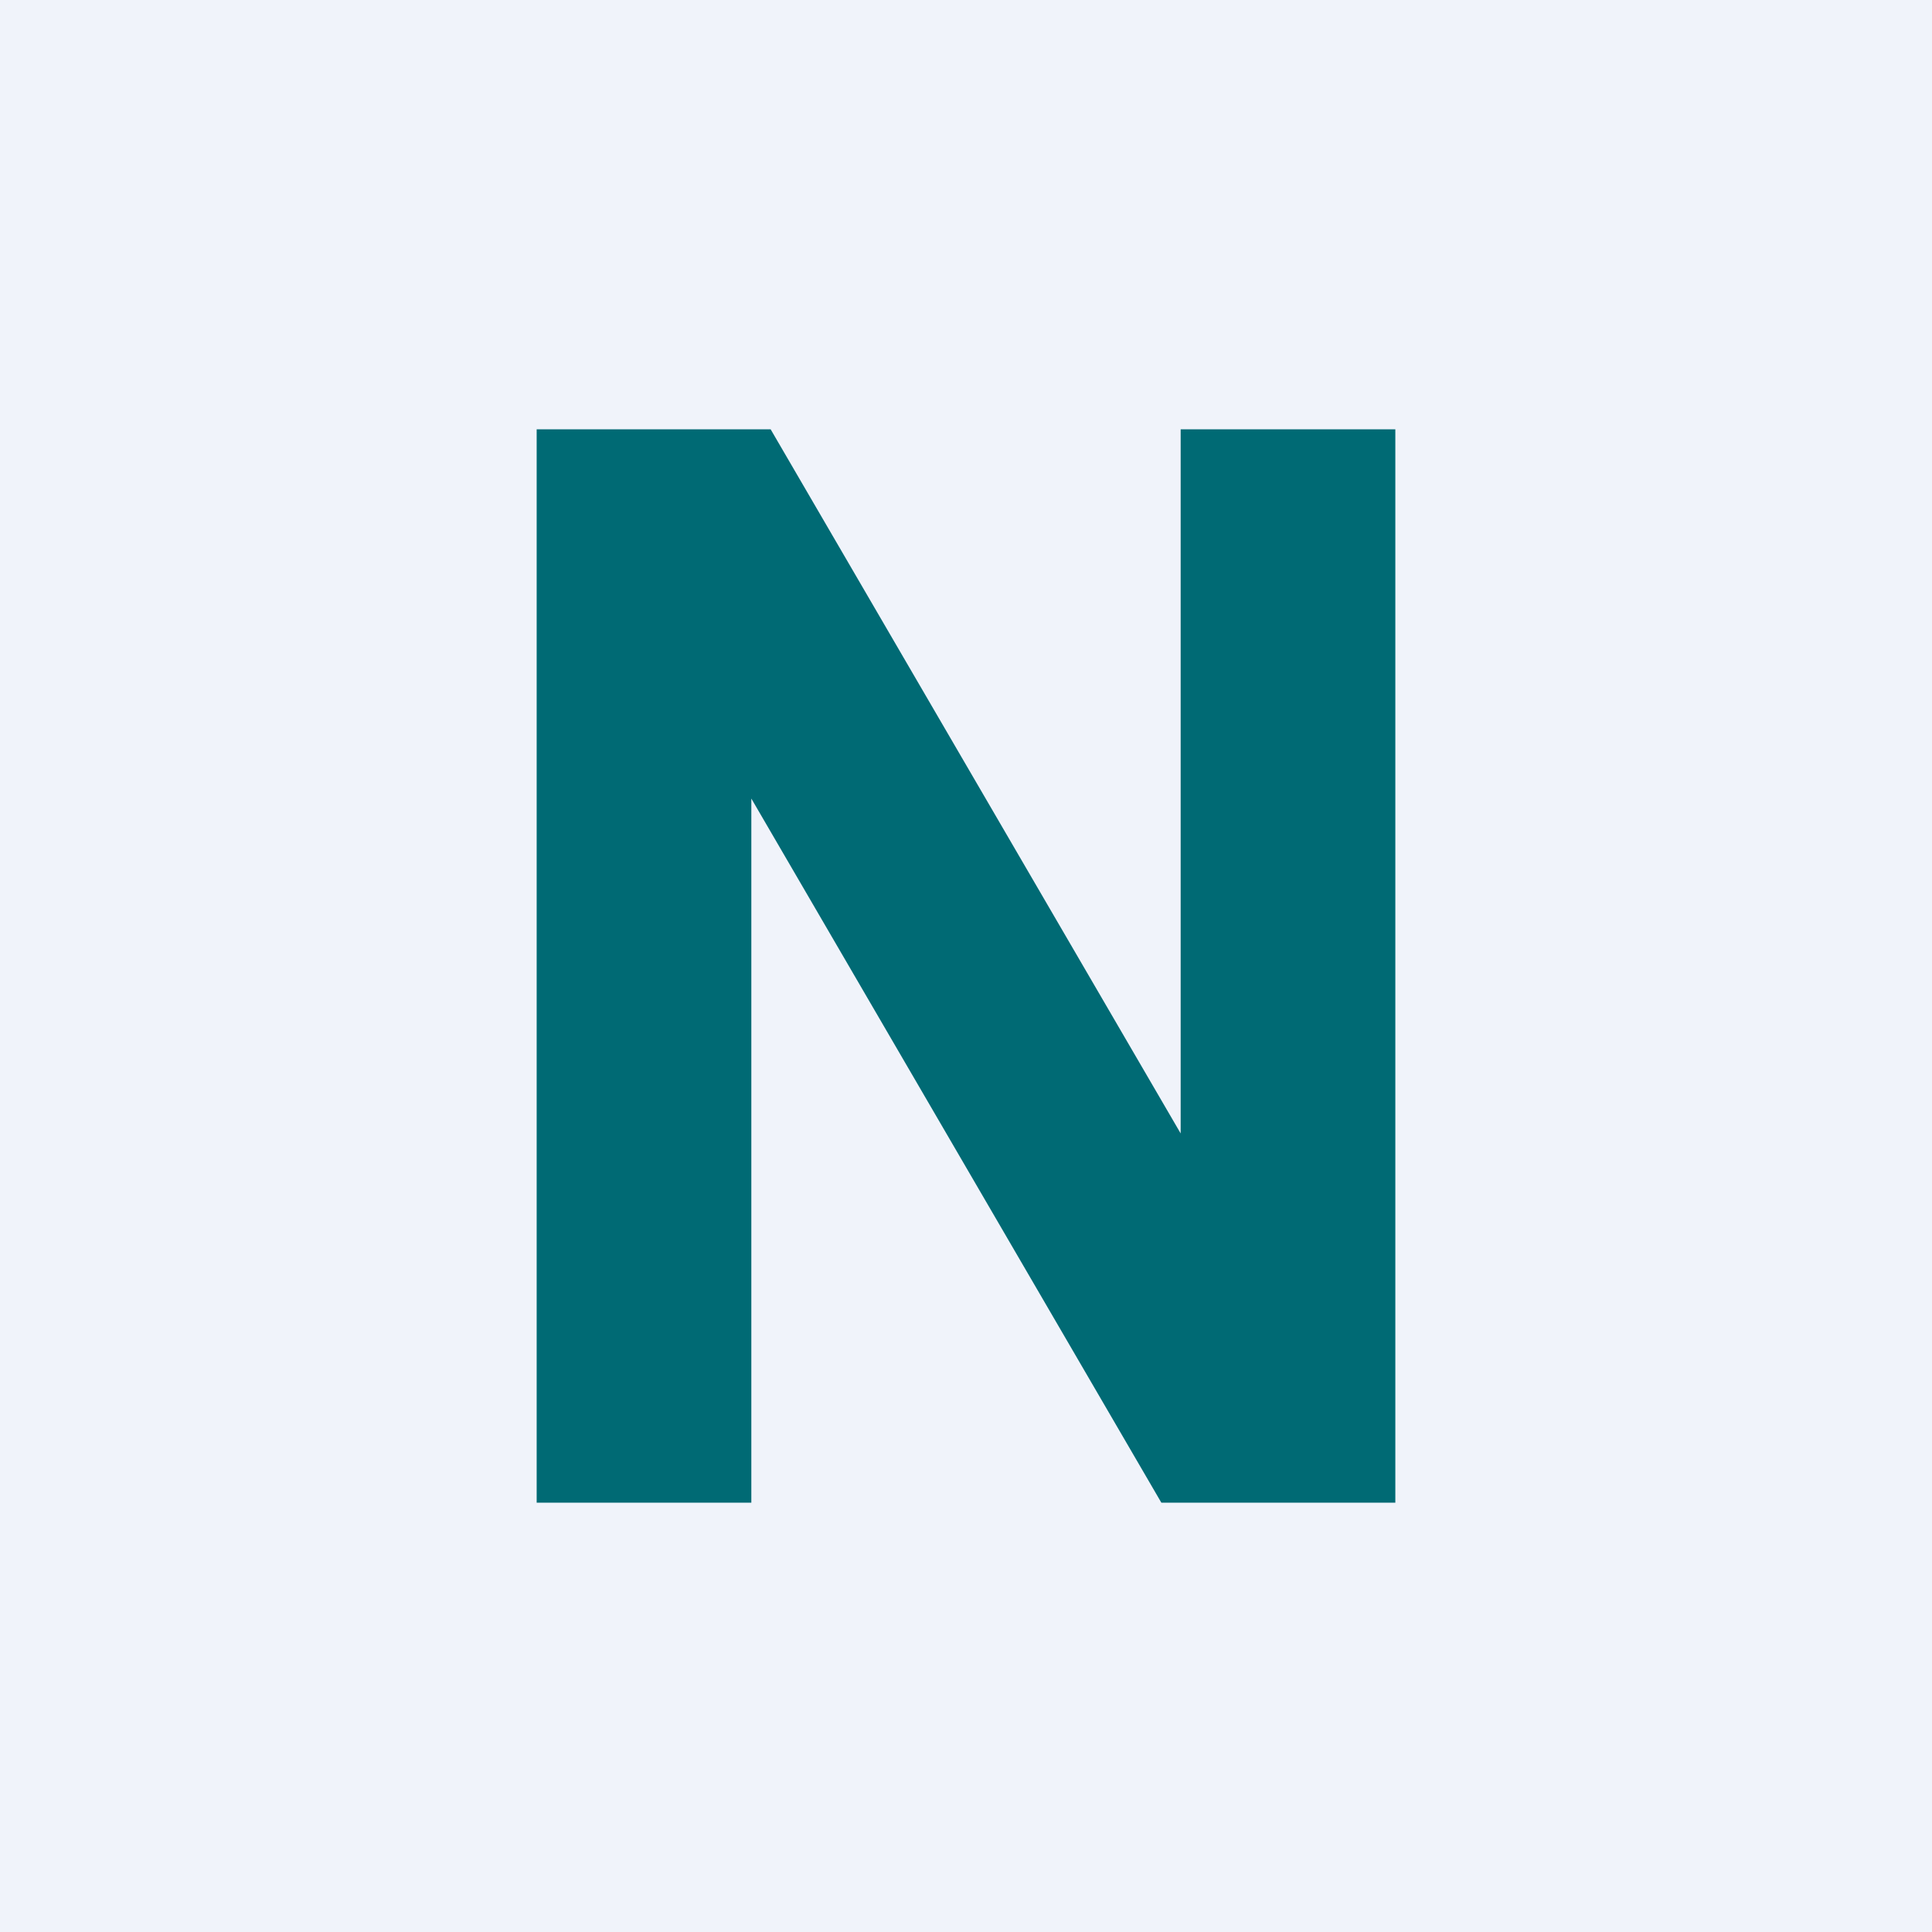
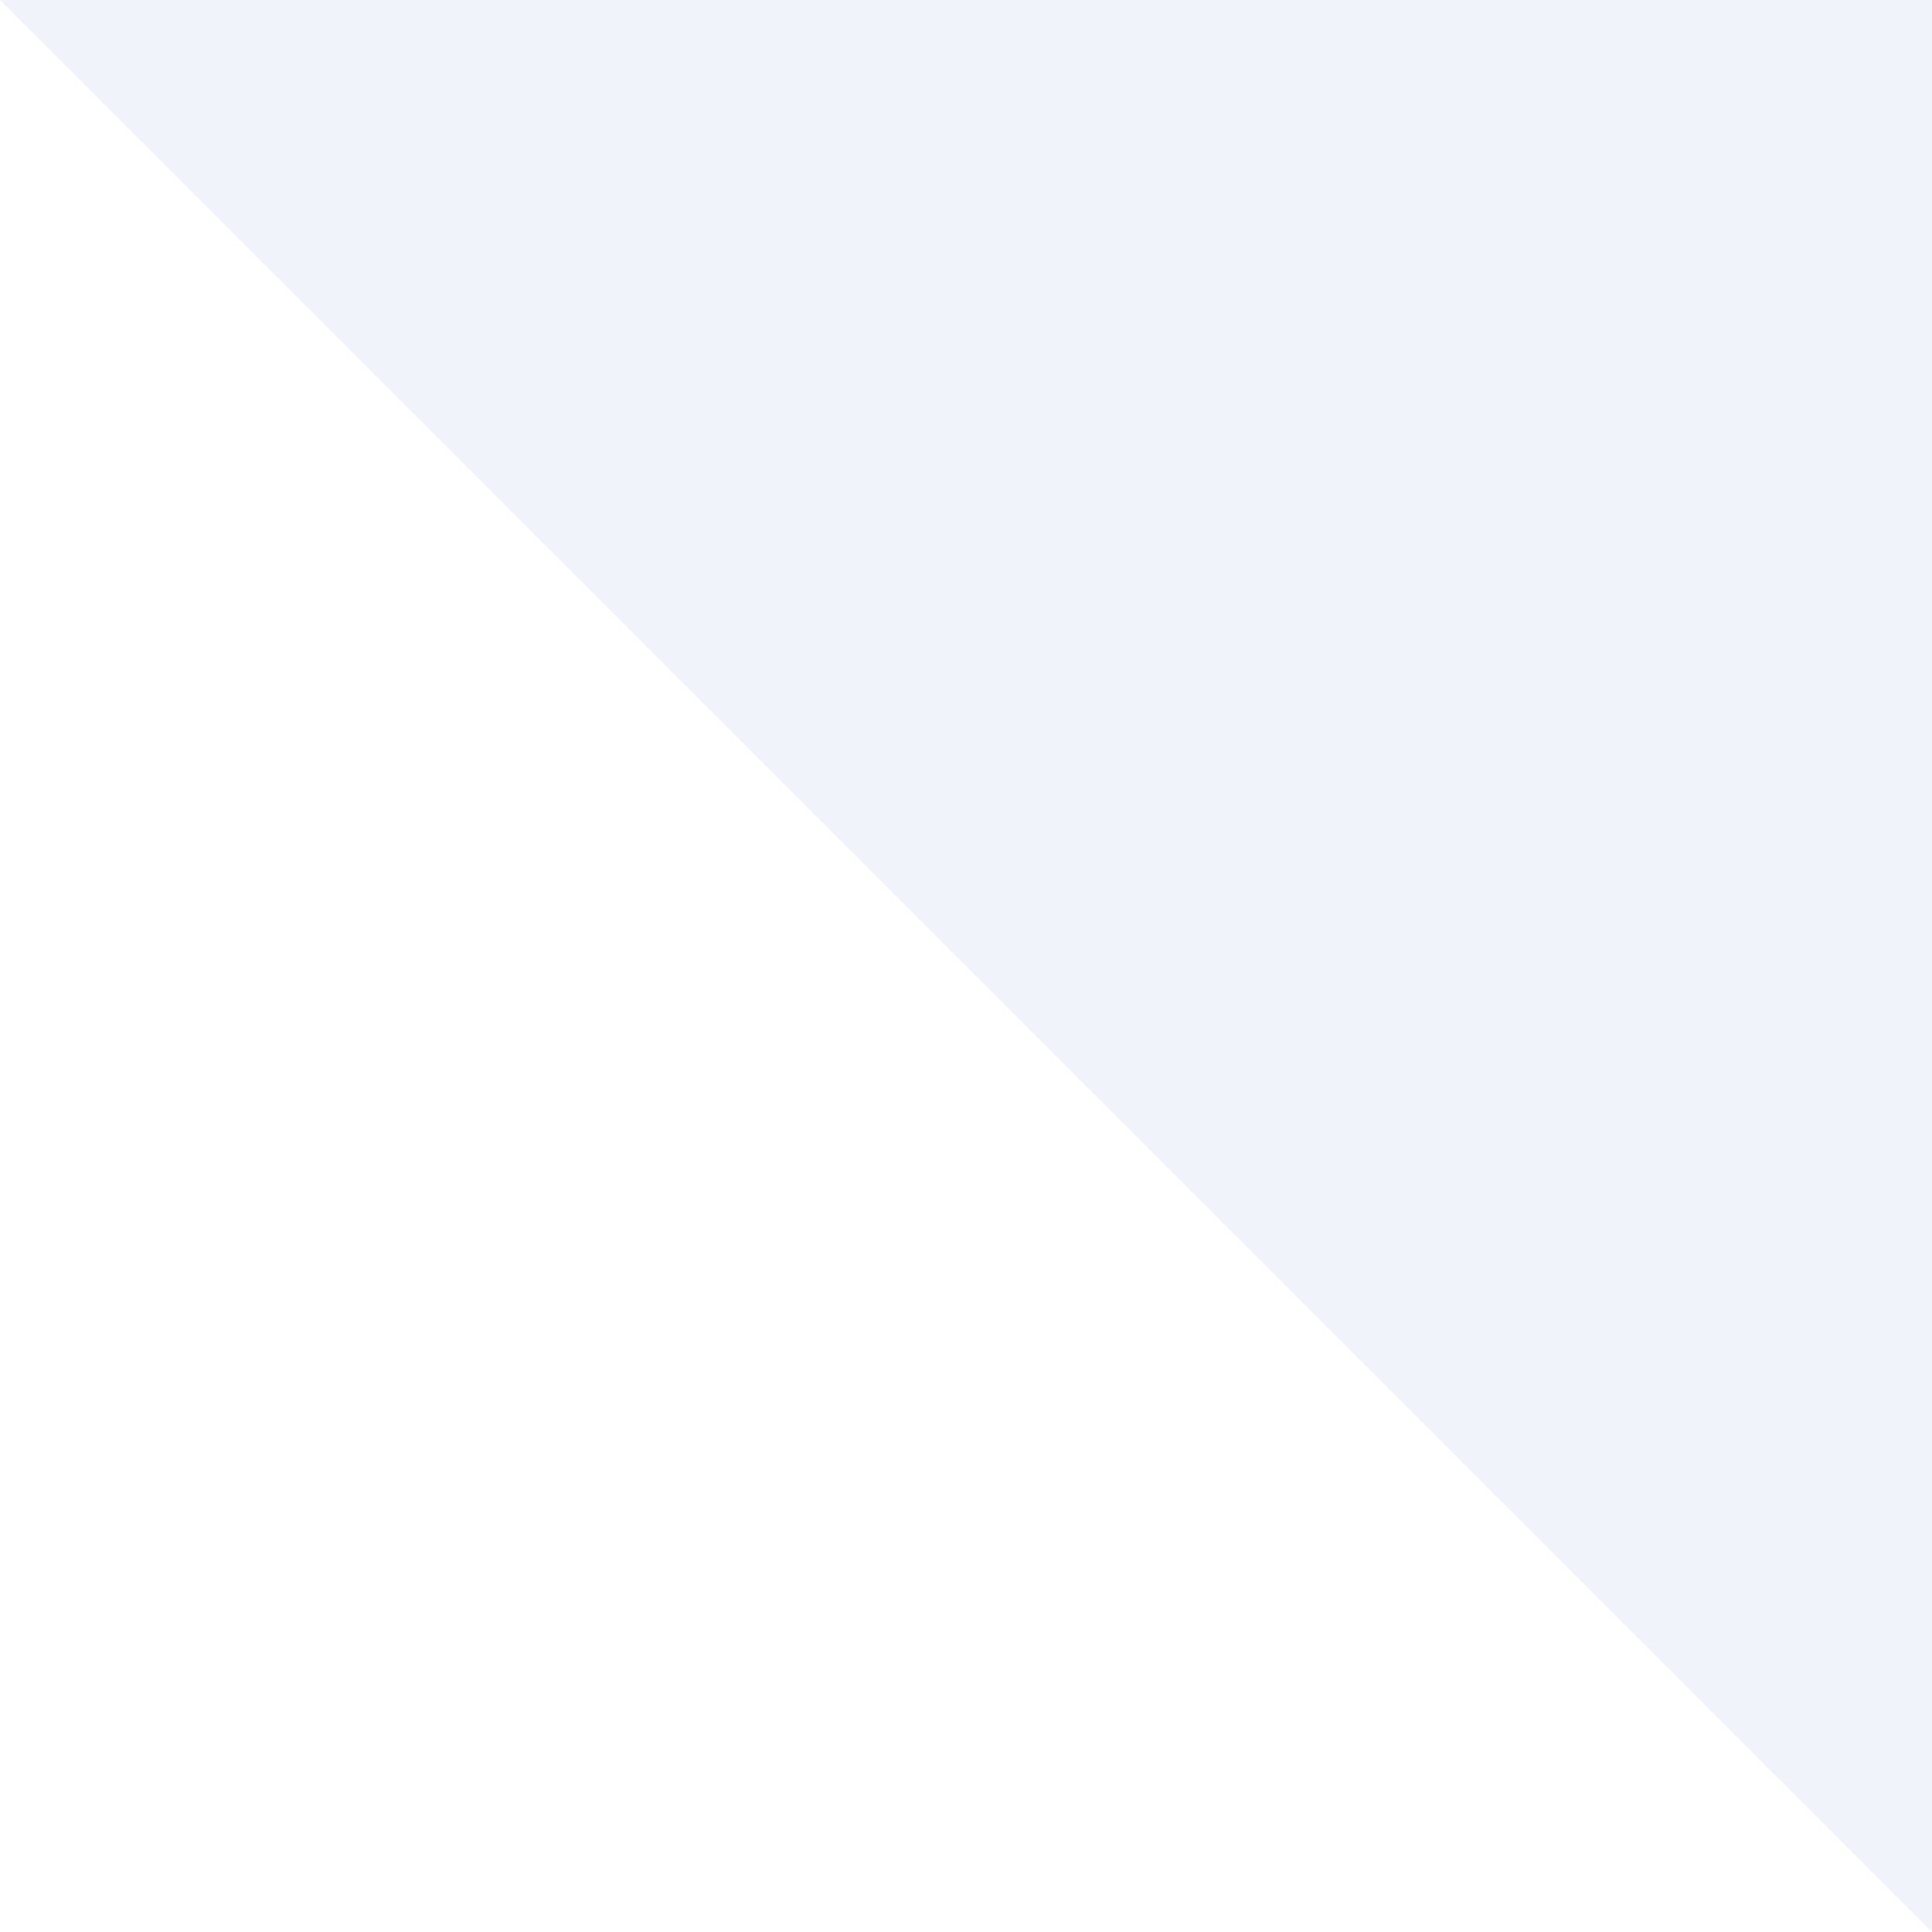
<svg xmlns="http://www.w3.org/2000/svg" width="18" height="18" viewBox="0 0 18 18">
-   <path fill="#F0F3FA" d="M0 0h18v18H0z" />
-   <path d="M5 14V4h2.18L11 10.56V4h2v10h-2.18L7 7.44V14H5Z" fill="#006A74" />
+   <path fill="#F0F3FA" d="M0 0h18v18z" />
</svg>